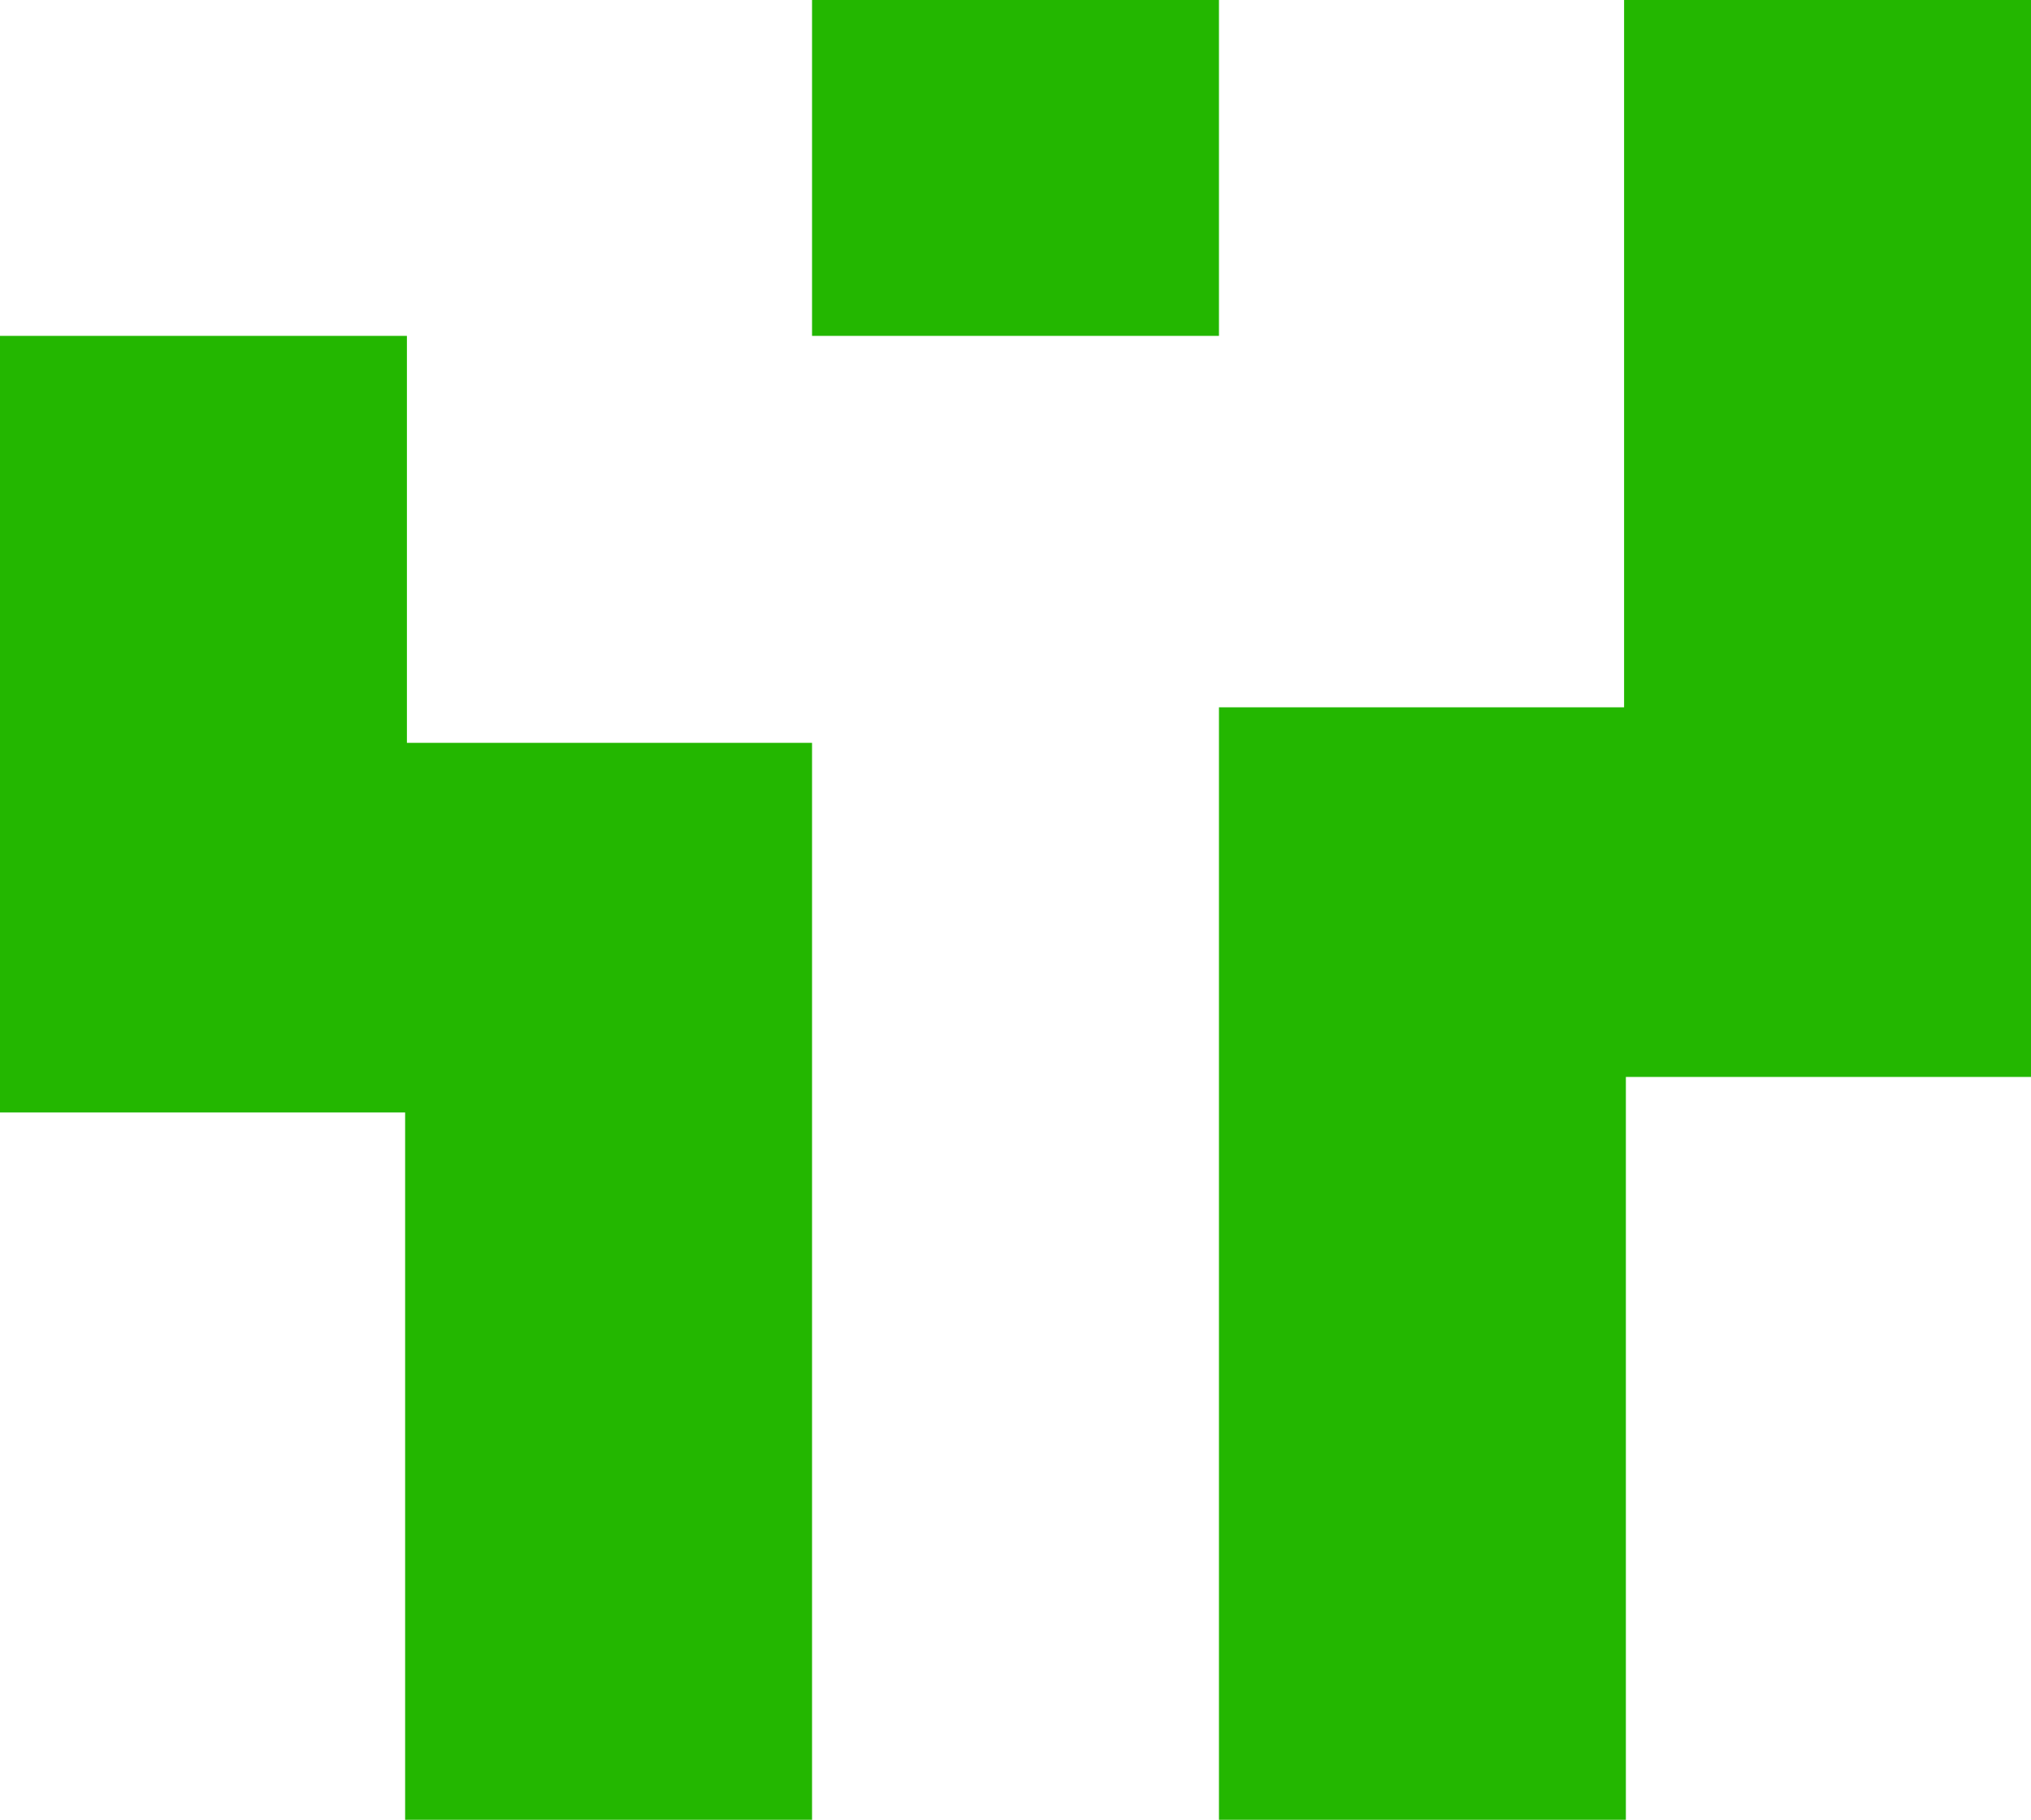
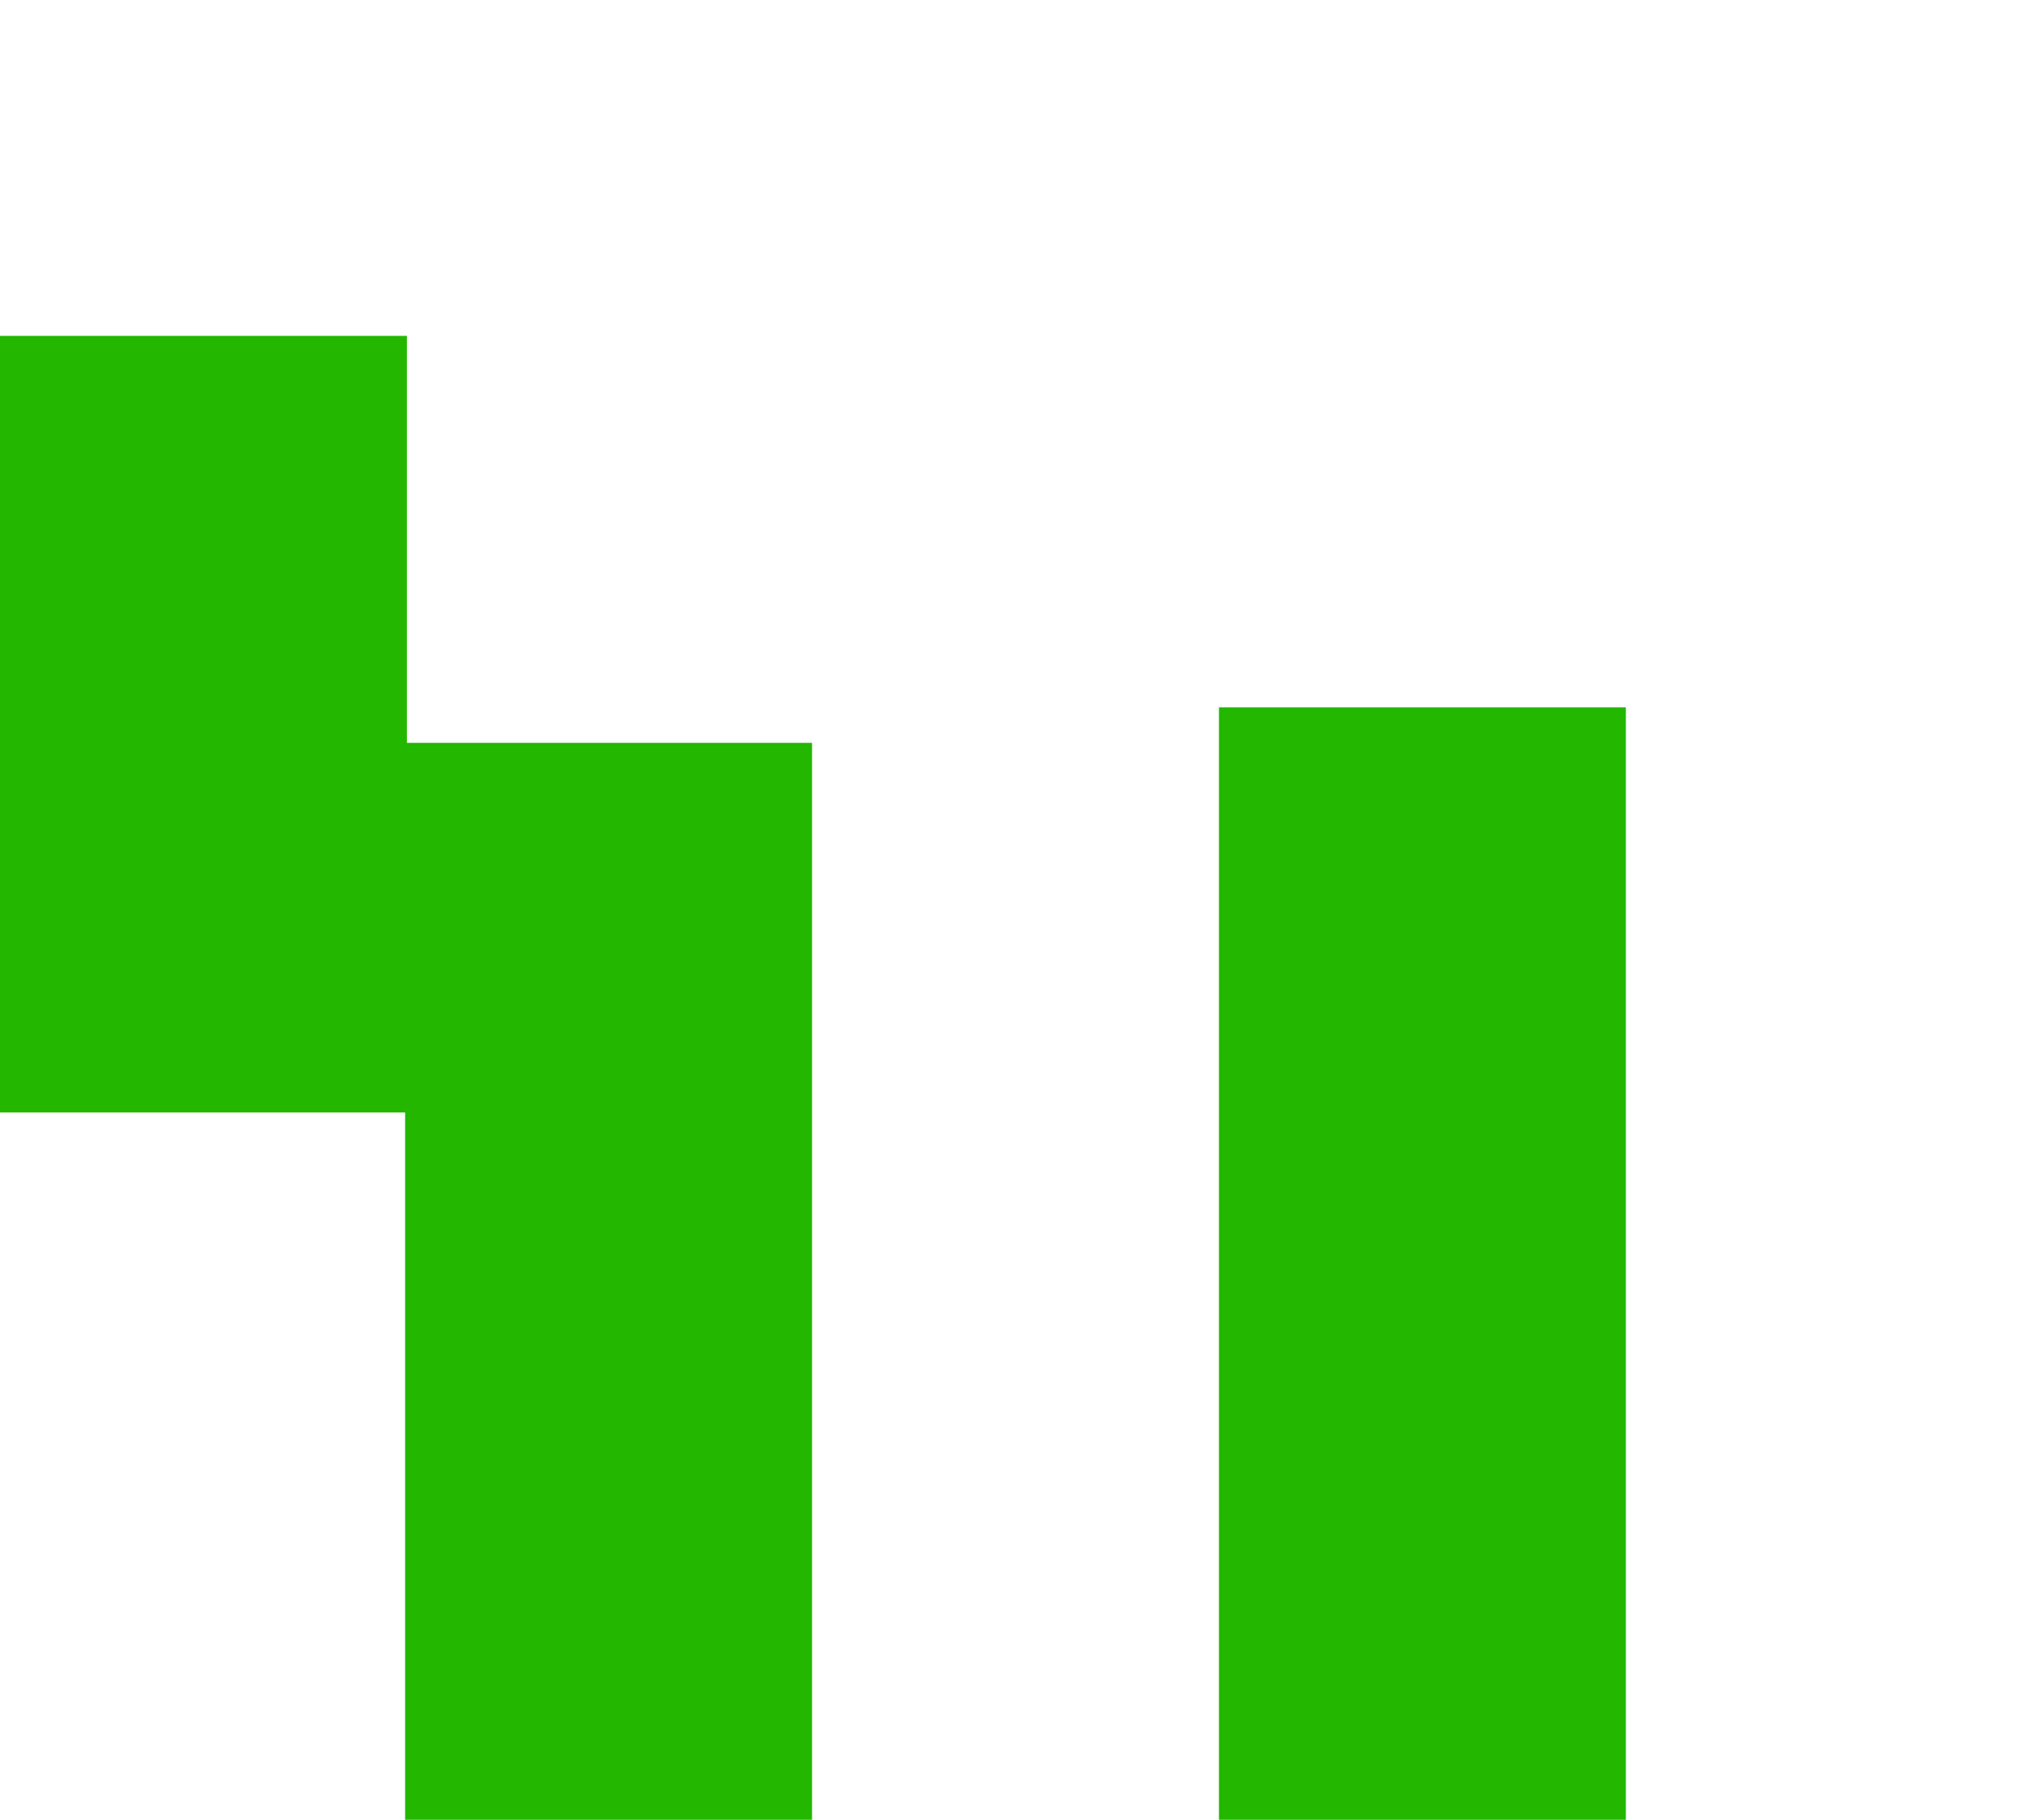
<svg xmlns="http://www.w3.org/2000/svg" width="1143" height="1024" viewBox="0 0 1143 1024" fill="none">
  <rect y="189" width="229" height="437" fill="#23B700" />
  <rect x="228" y="418" width="229" height="606" fill="#23B700" />
-   <rect x="914" width="229" height="606" fill="#23B700" />
-   <rect x="457" width="229" height="189" fill="#23B700" />
  <rect x="686" y="398" width="229" height="626" fill="#23B700" />
</svg>